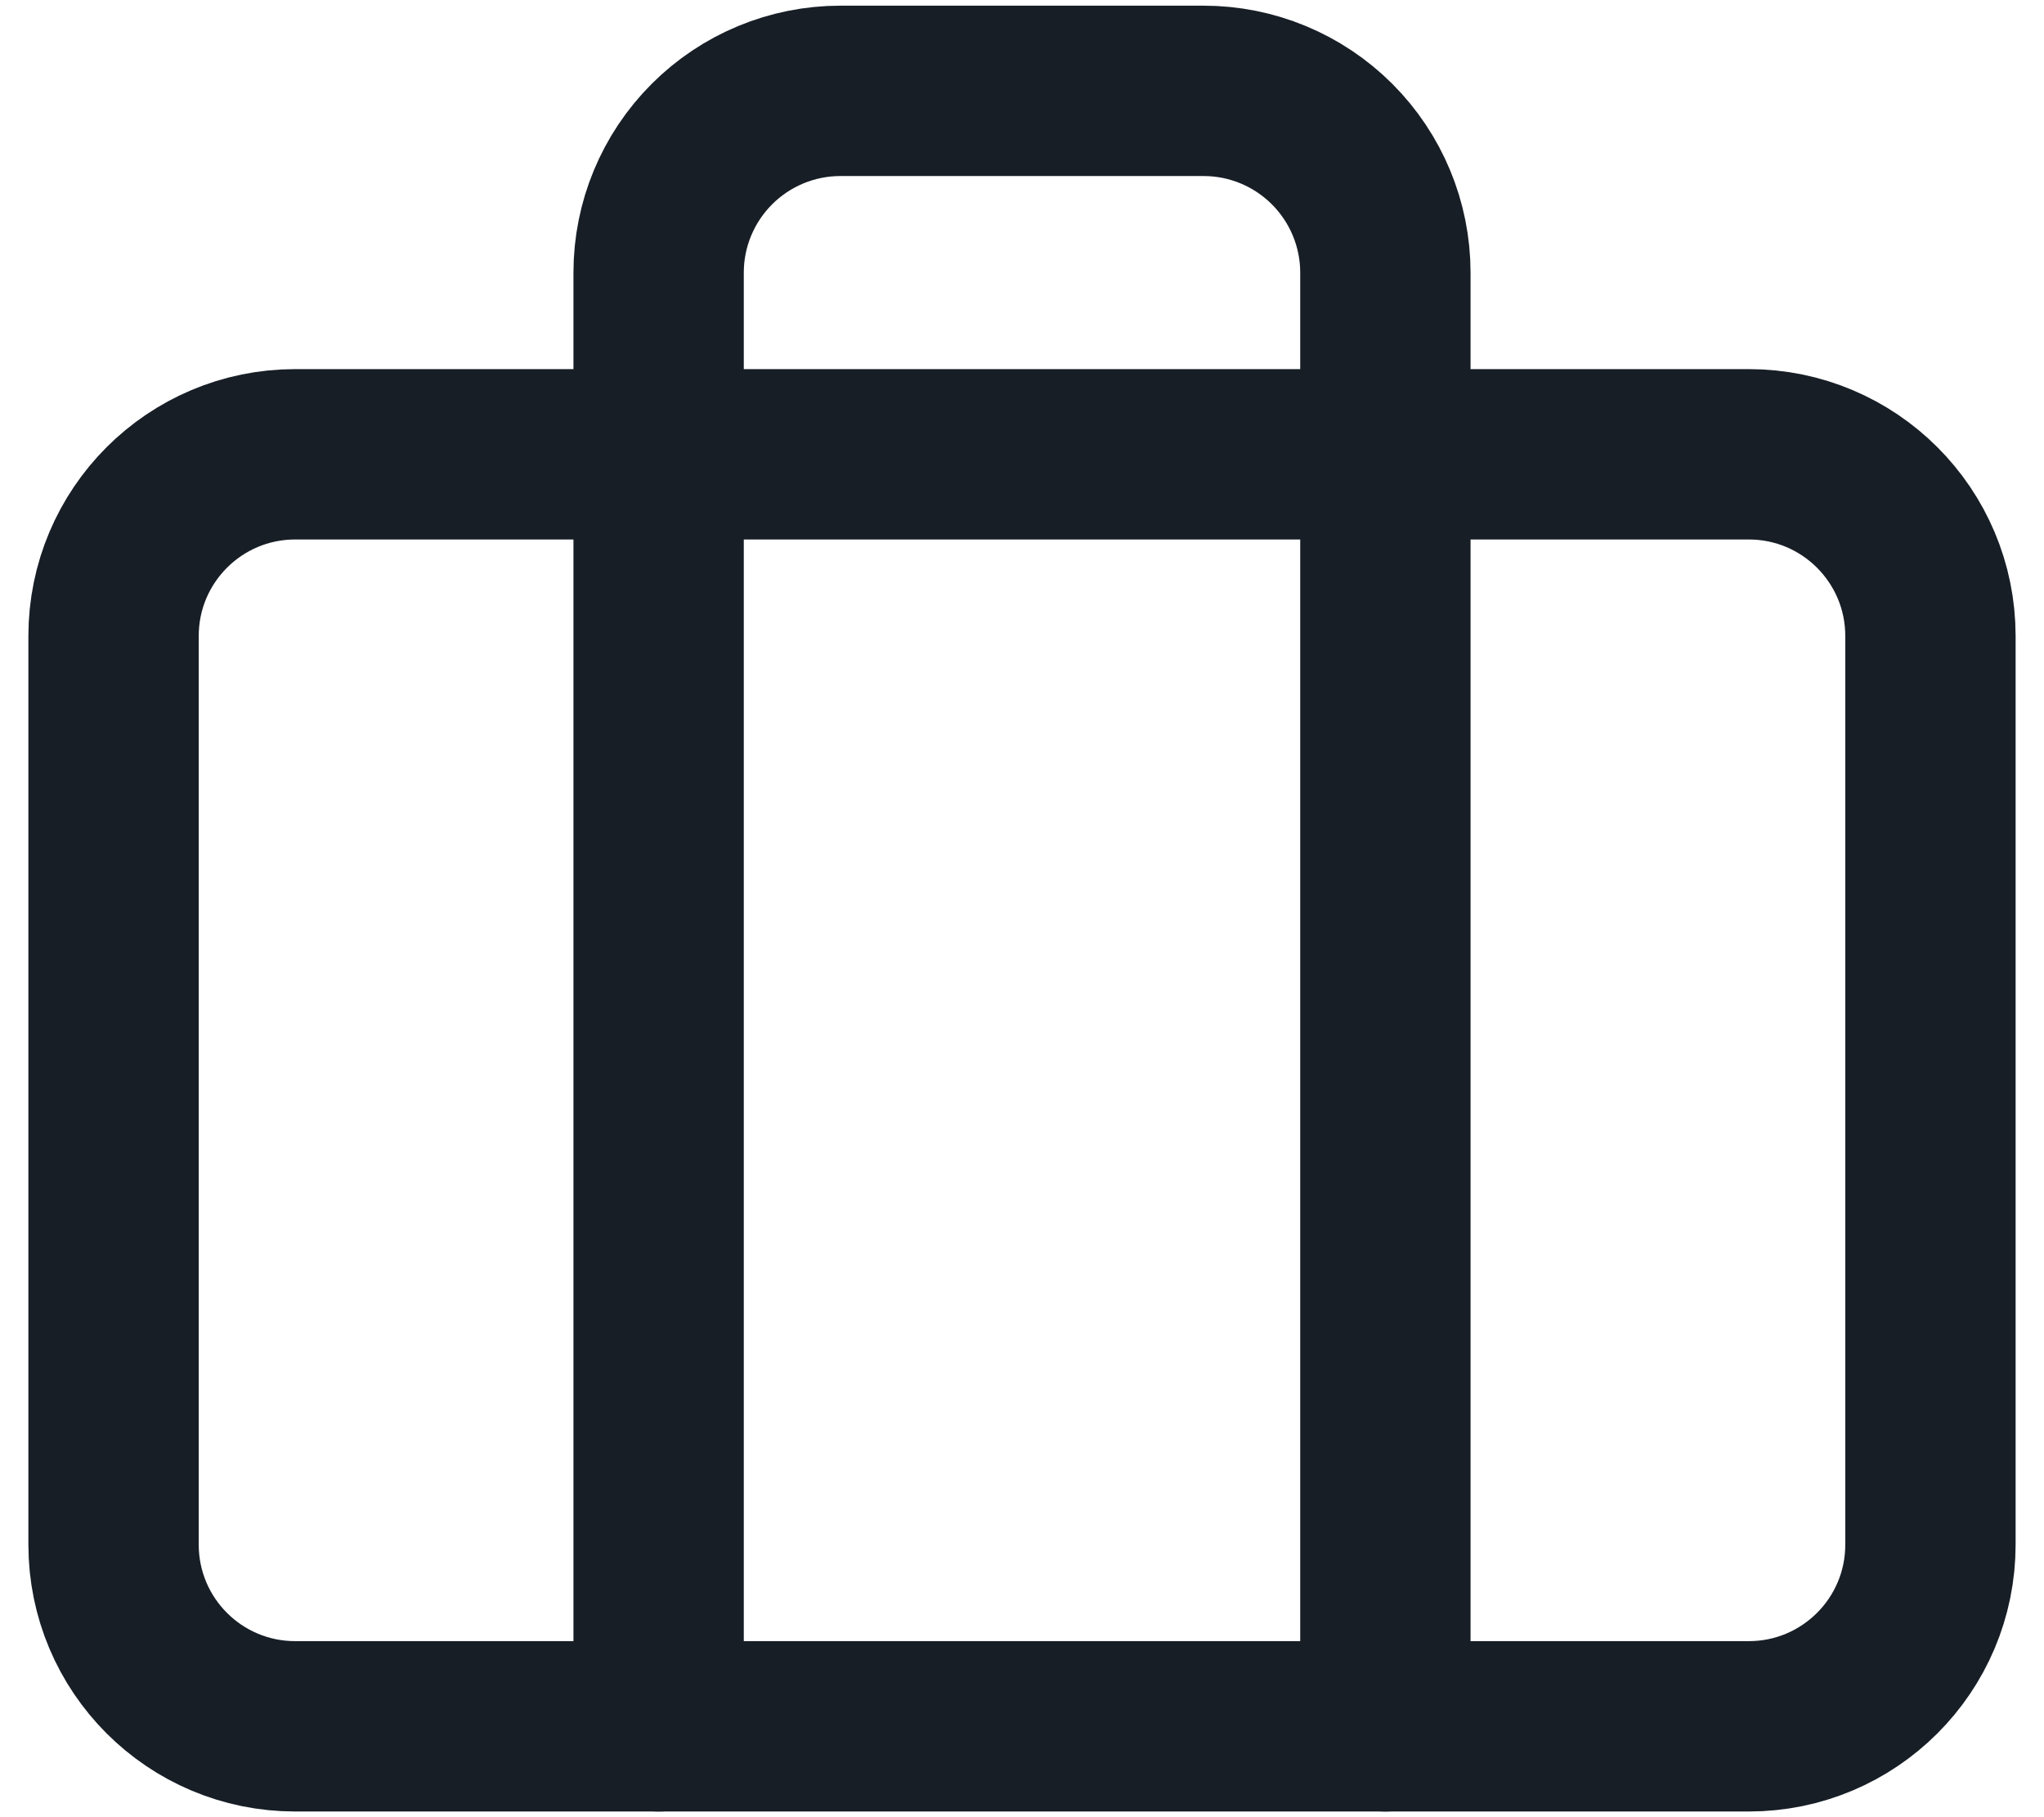
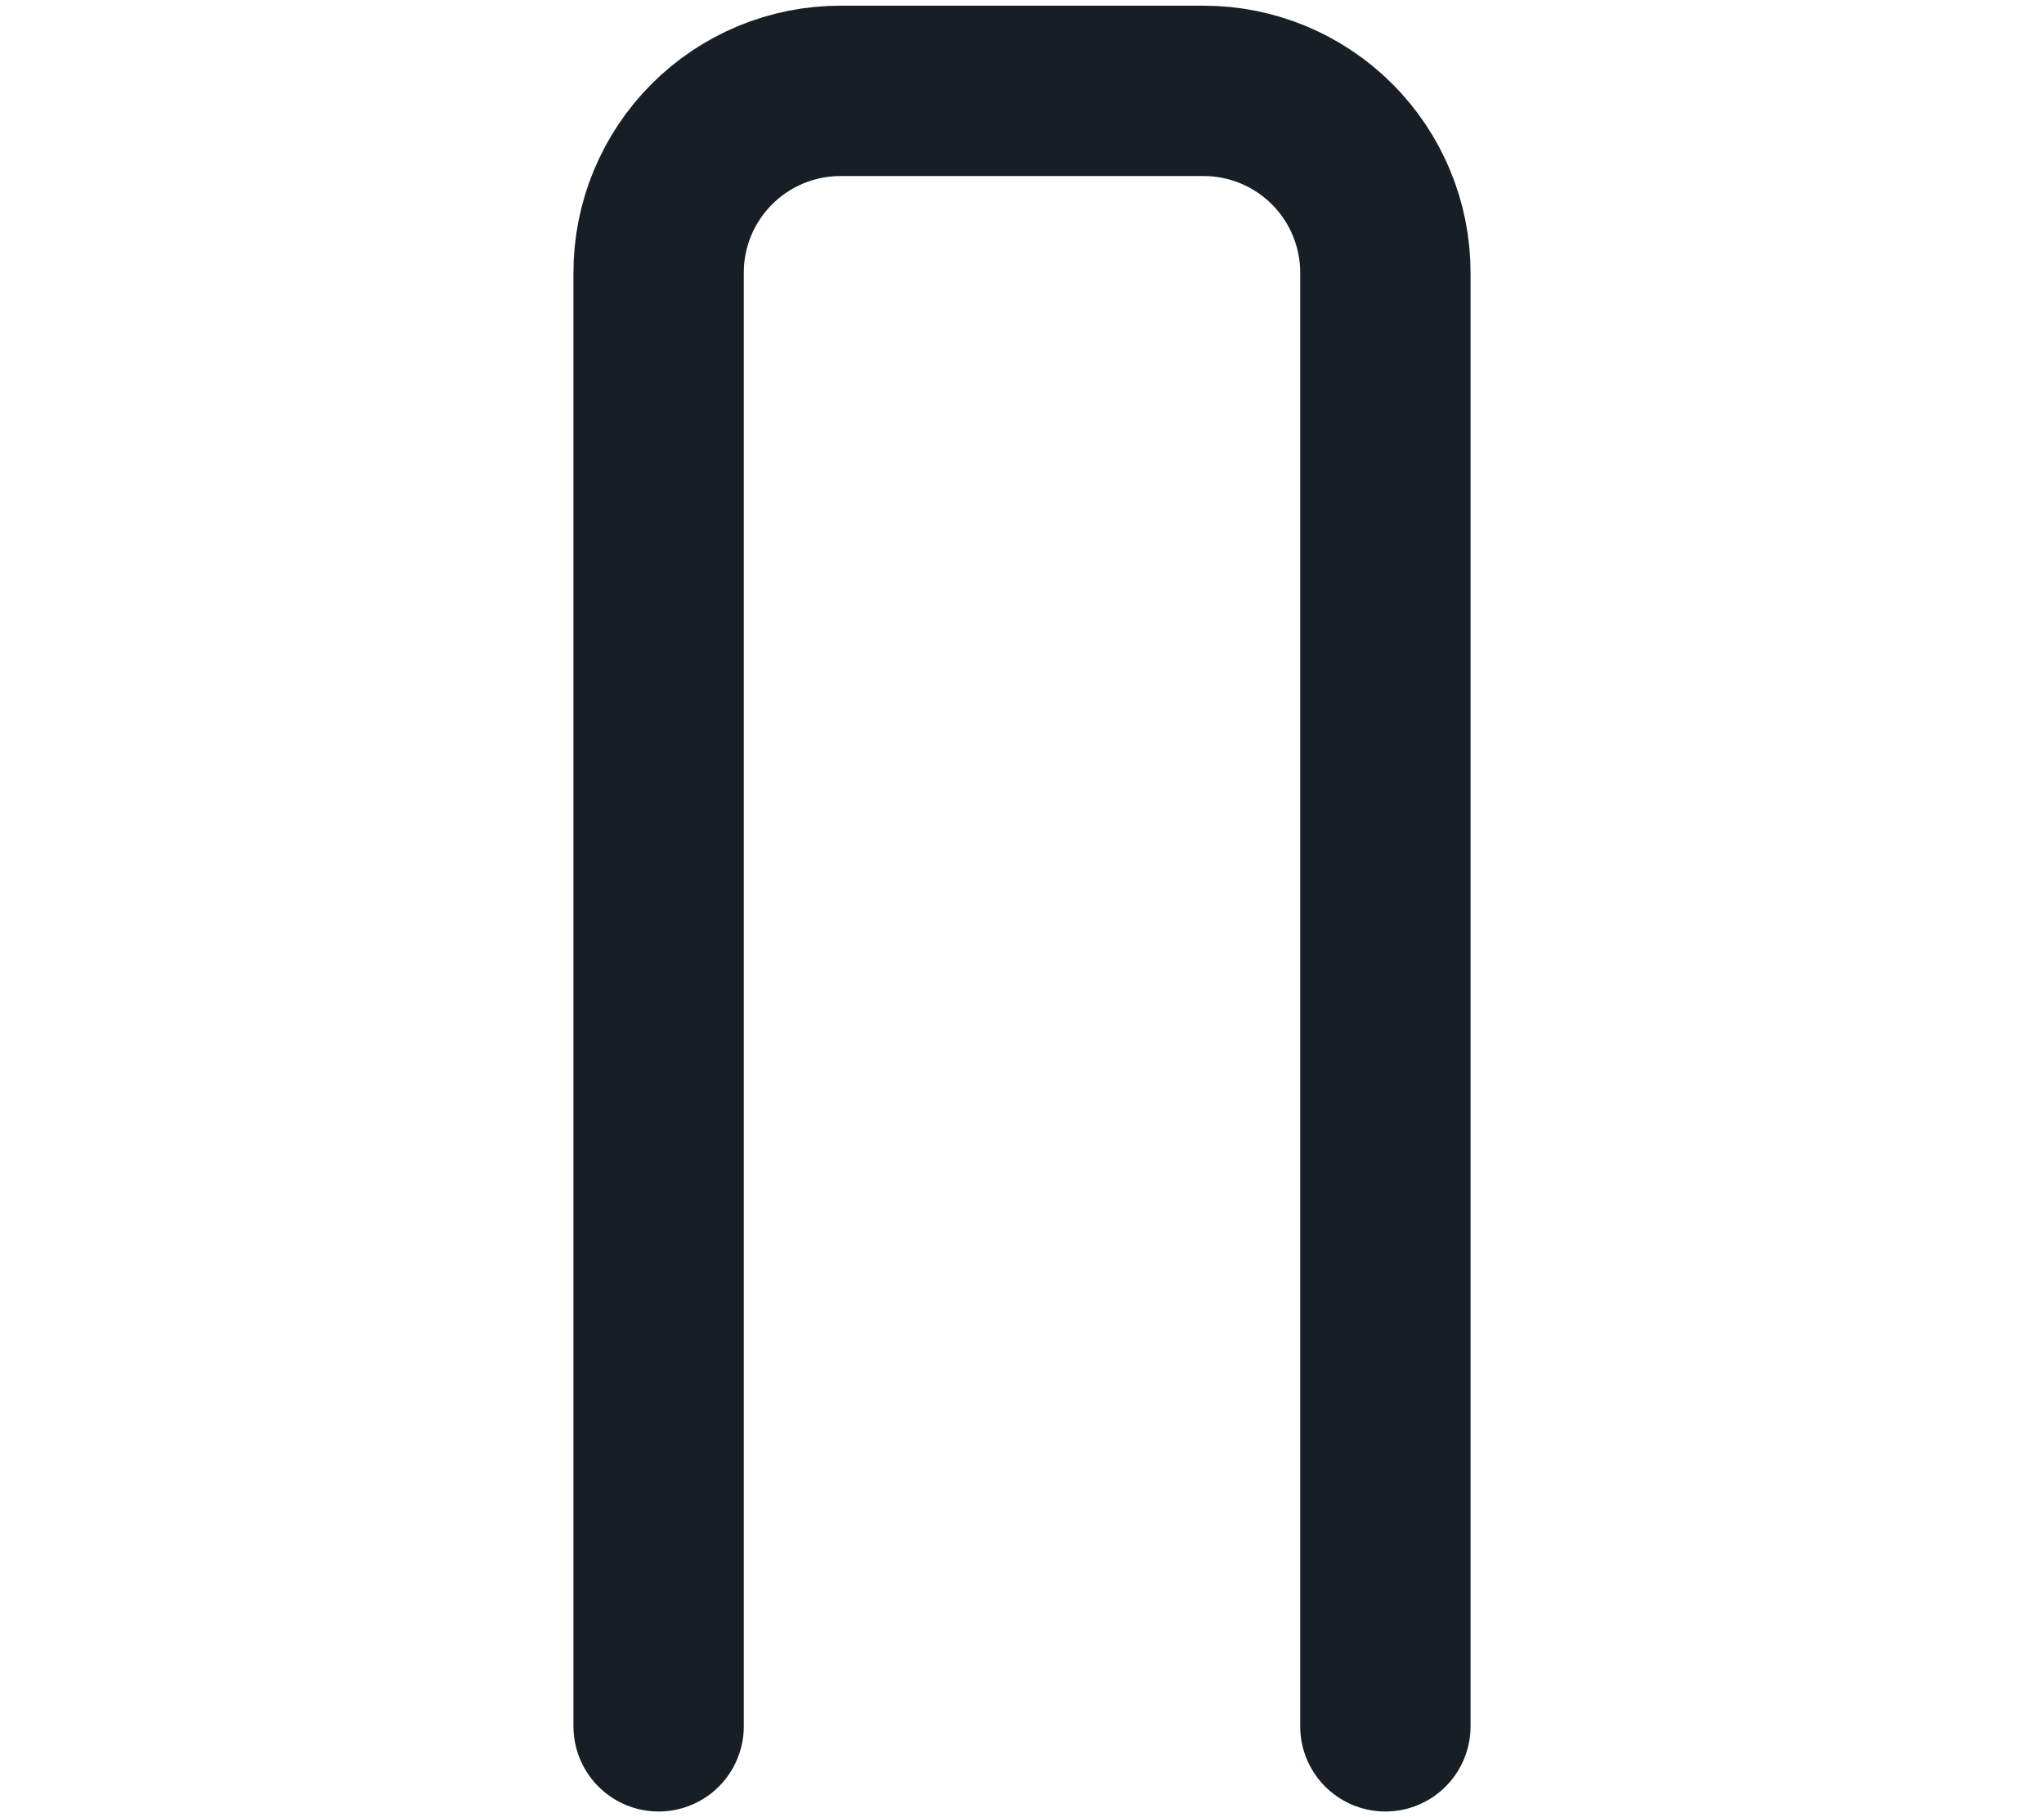
<svg xmlns="http://www.w3.org/2000/svg" width="18" height="16" viewBox="0 0 18 16" fill="none">
-   <path d="M15.4 4H2.6C1.716 4 1 4.716 1 5.6V13.6C1 14.484 1.716 15.2 2.6 15.2H15.4C16.284 15.2 17 14.484 17 13.6V5.6C17 4.716 16.284 4 15.4 4Z" stroke="#171E26" stroke-width="1.5" stroke-linecap="round" stroke-linejoin="round" />
  <path d="M12.2 15.2V2.4C12.2 1.976 12.031 1.569 11.731 1.269C11.431 0.969 11.024 0.8 10.6 0.8H7.4C6.976 0.8 6.569 0.969 6.269 1.269C5.969 1.569 5.8 1.976 5.8 2.4V15.2" stroke="#171E26" stroke-width="1.5" stroke-linecap="round" stroke-linejoin="round" />
</svg>